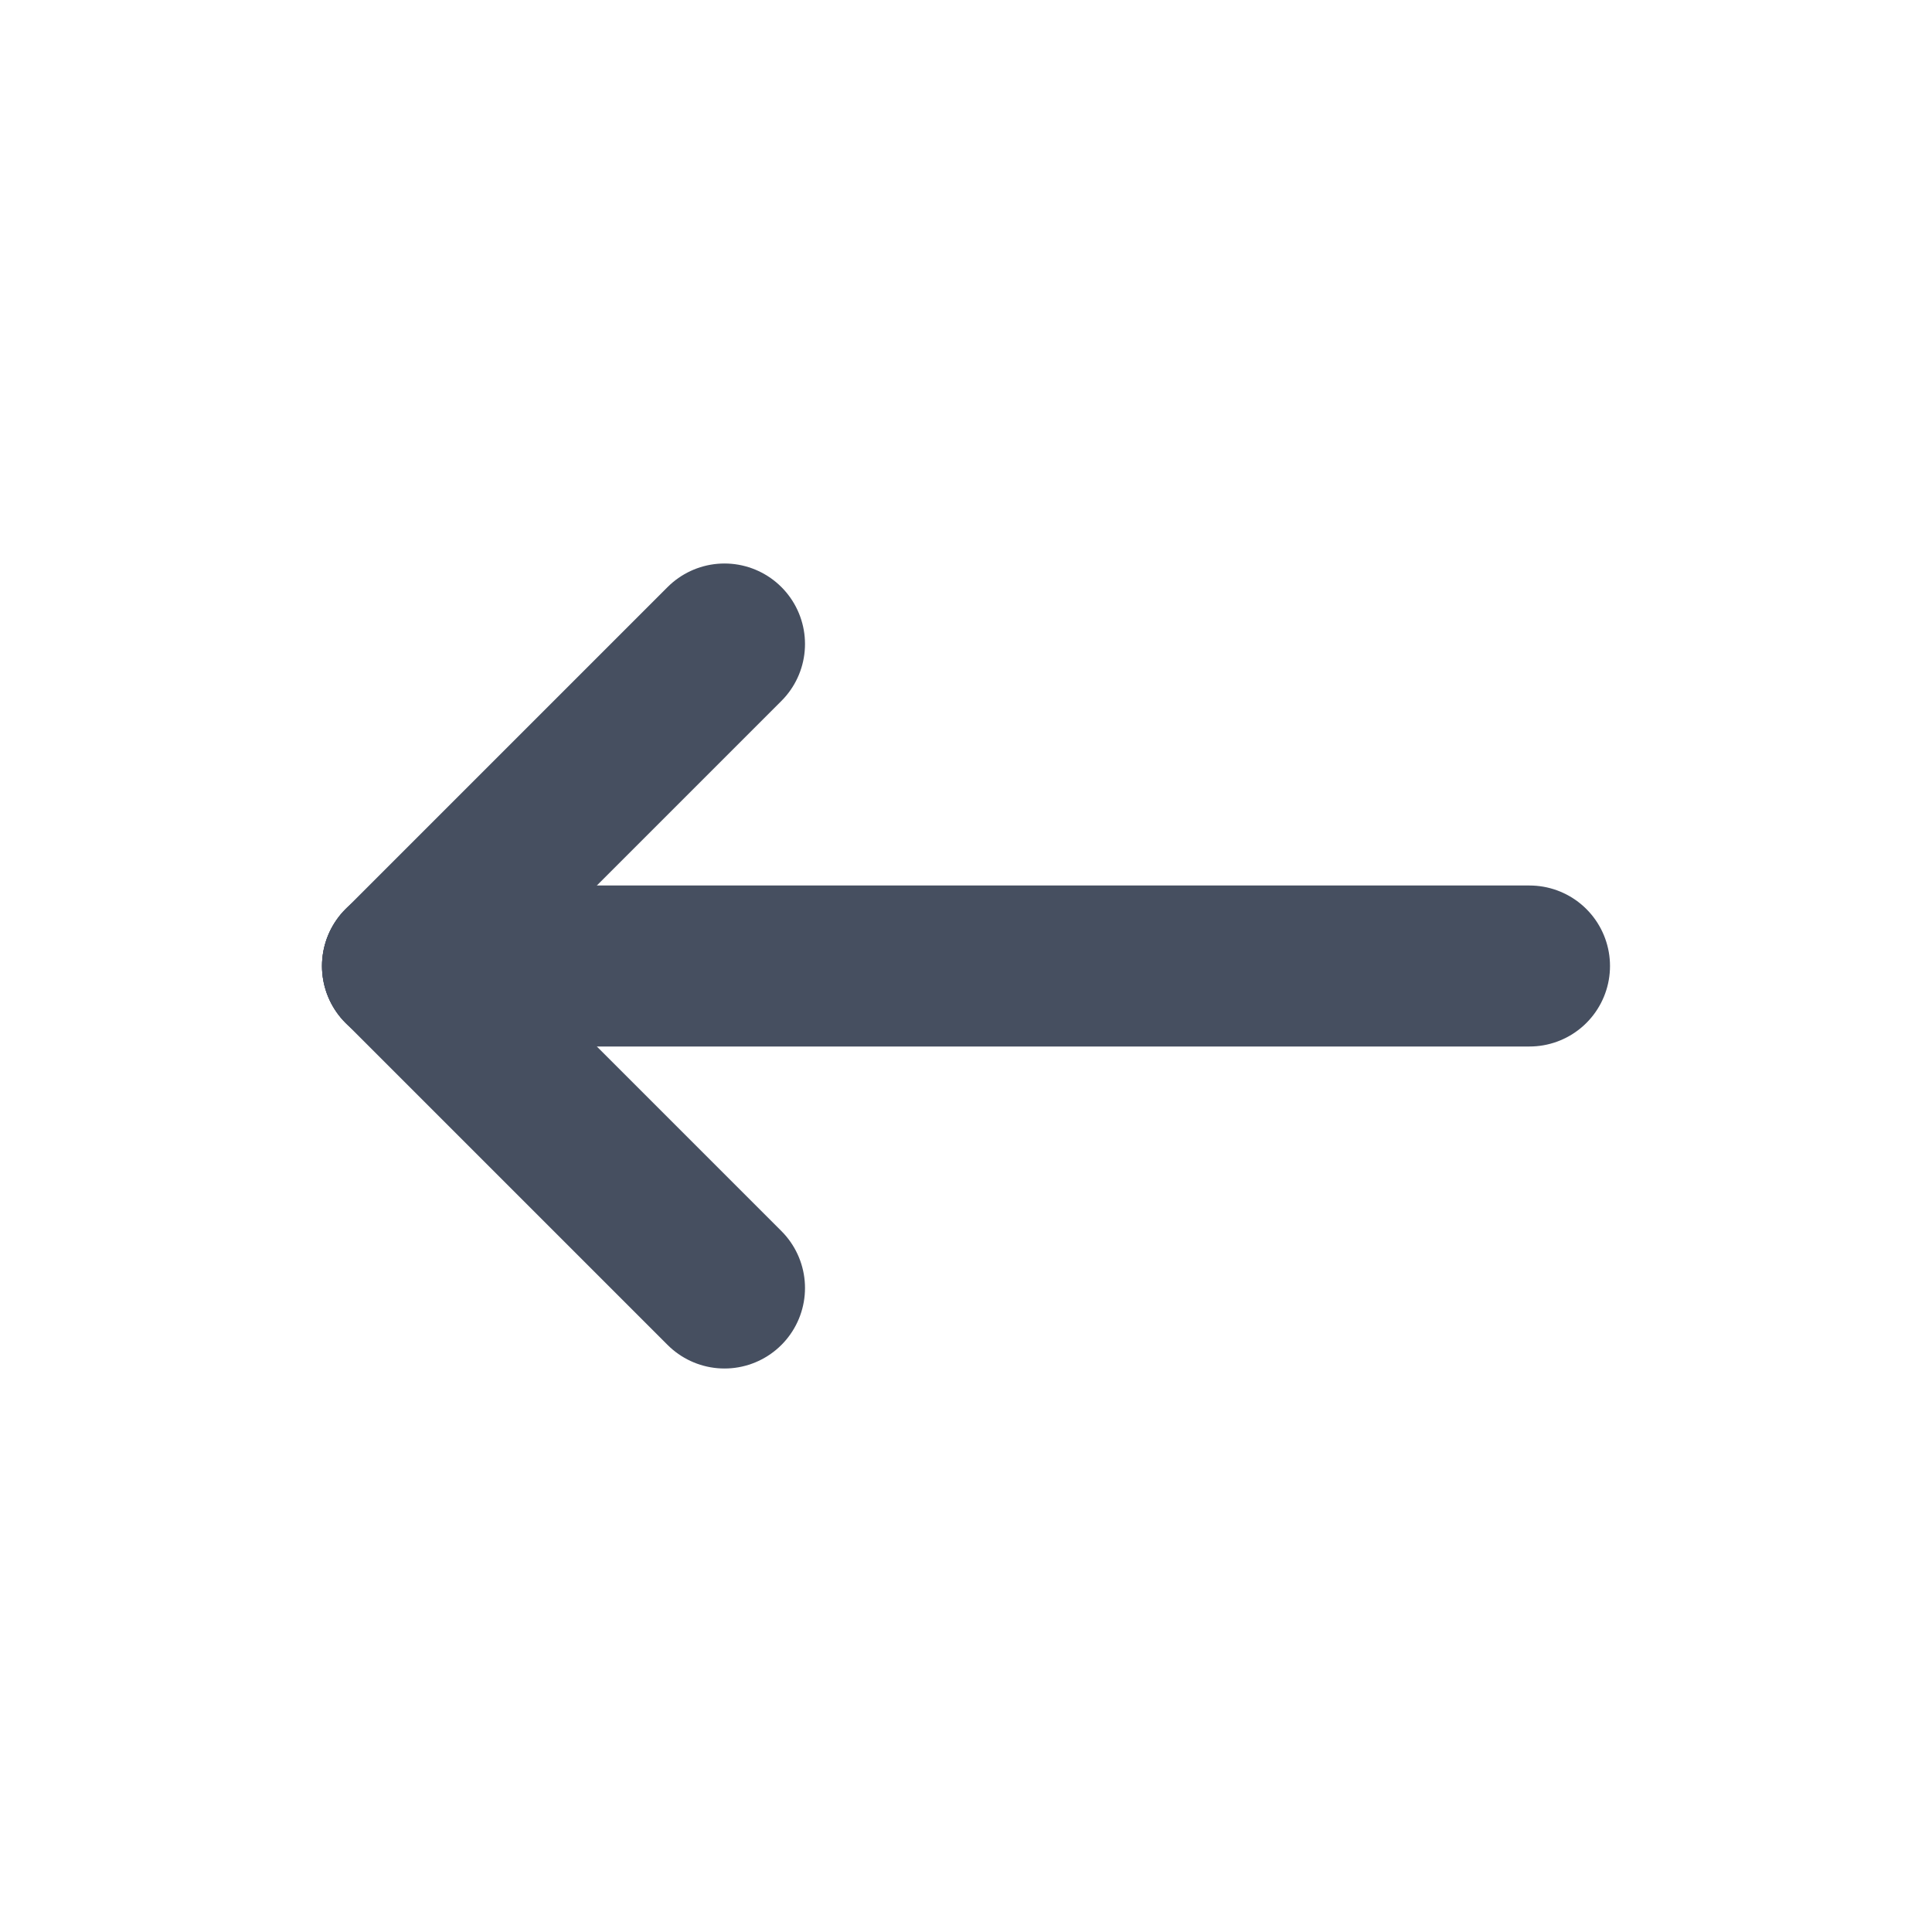
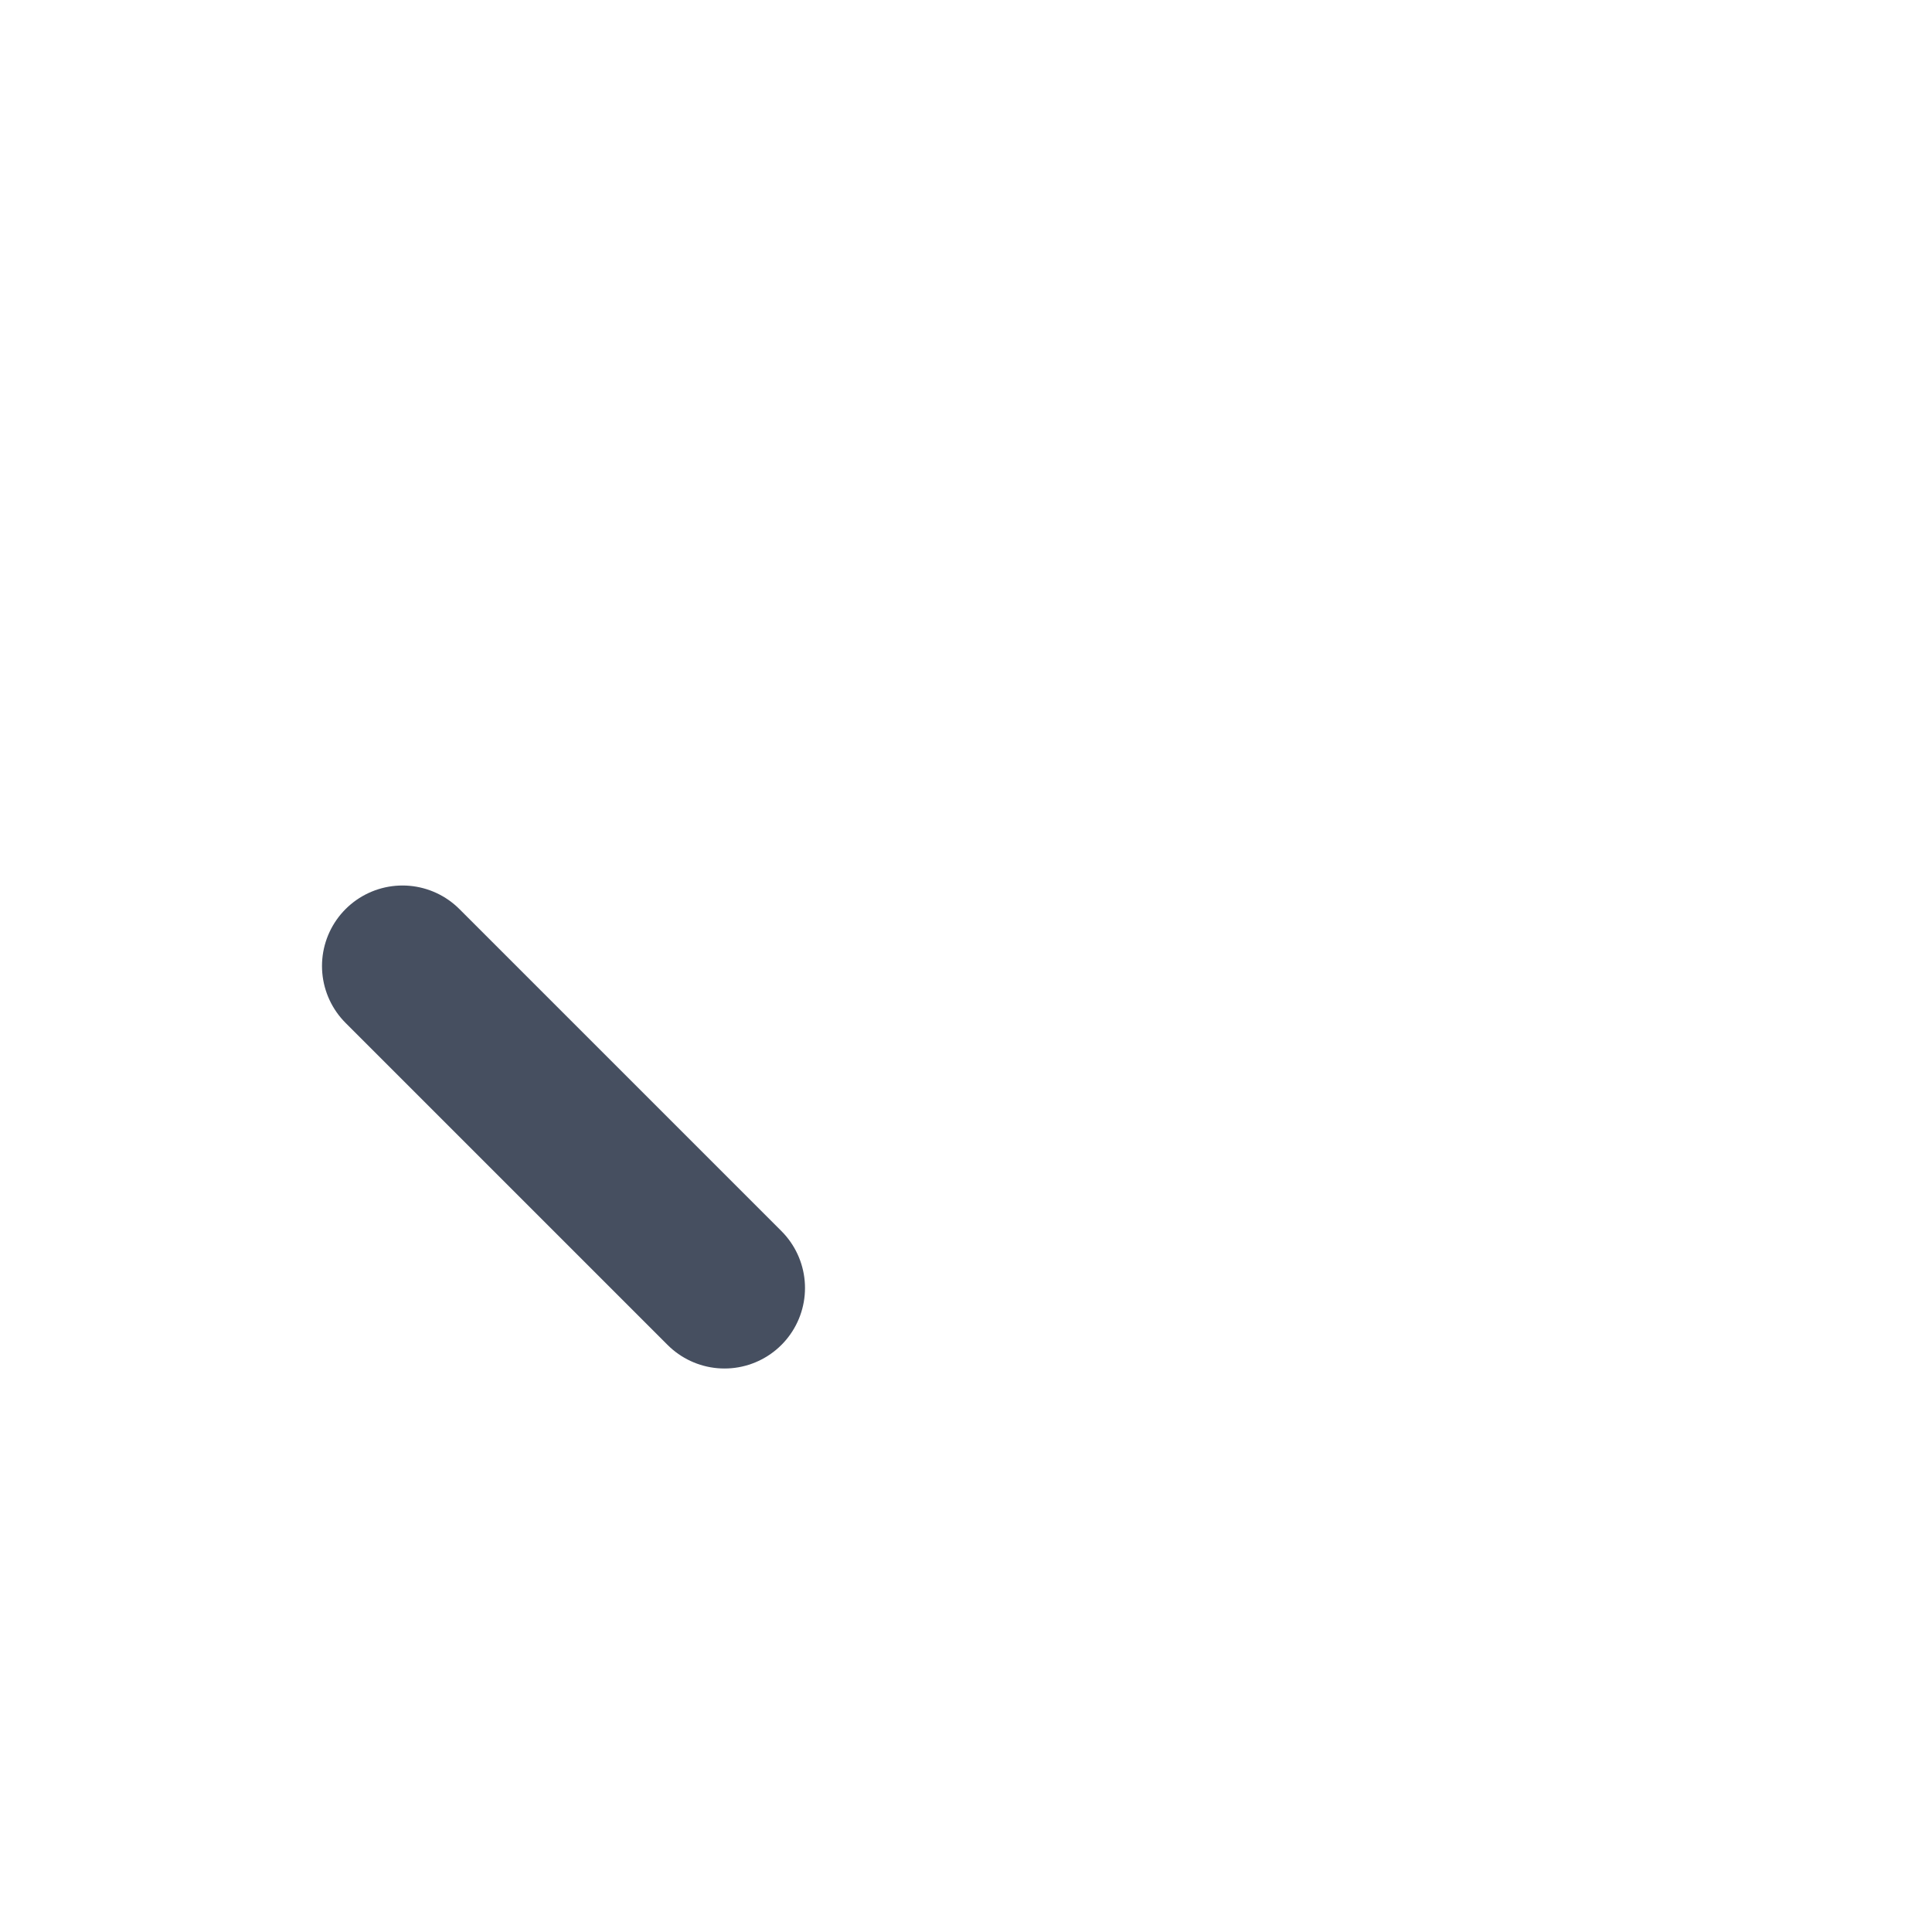
<svg xmlns="http://www.w3.org/2000/svg" width="24" height="24" viewBox="0 0 24 24" fill="none">
-   <path d="M5 12H19" stroke="#464F60" stroke-width="2" stroke-linecap="round" stroke-linejoin="round" />
  <path d="M5 12L9 16" stroke="#464F60" stroke-width="2" stroke-linecap="round" stroke-linejoin="round" />
-   <path d="M5 12L9 8" stroke="#464F60" stroke-width="2" stroke-linecap="round" stroke-linejoin="round" />
</svg>